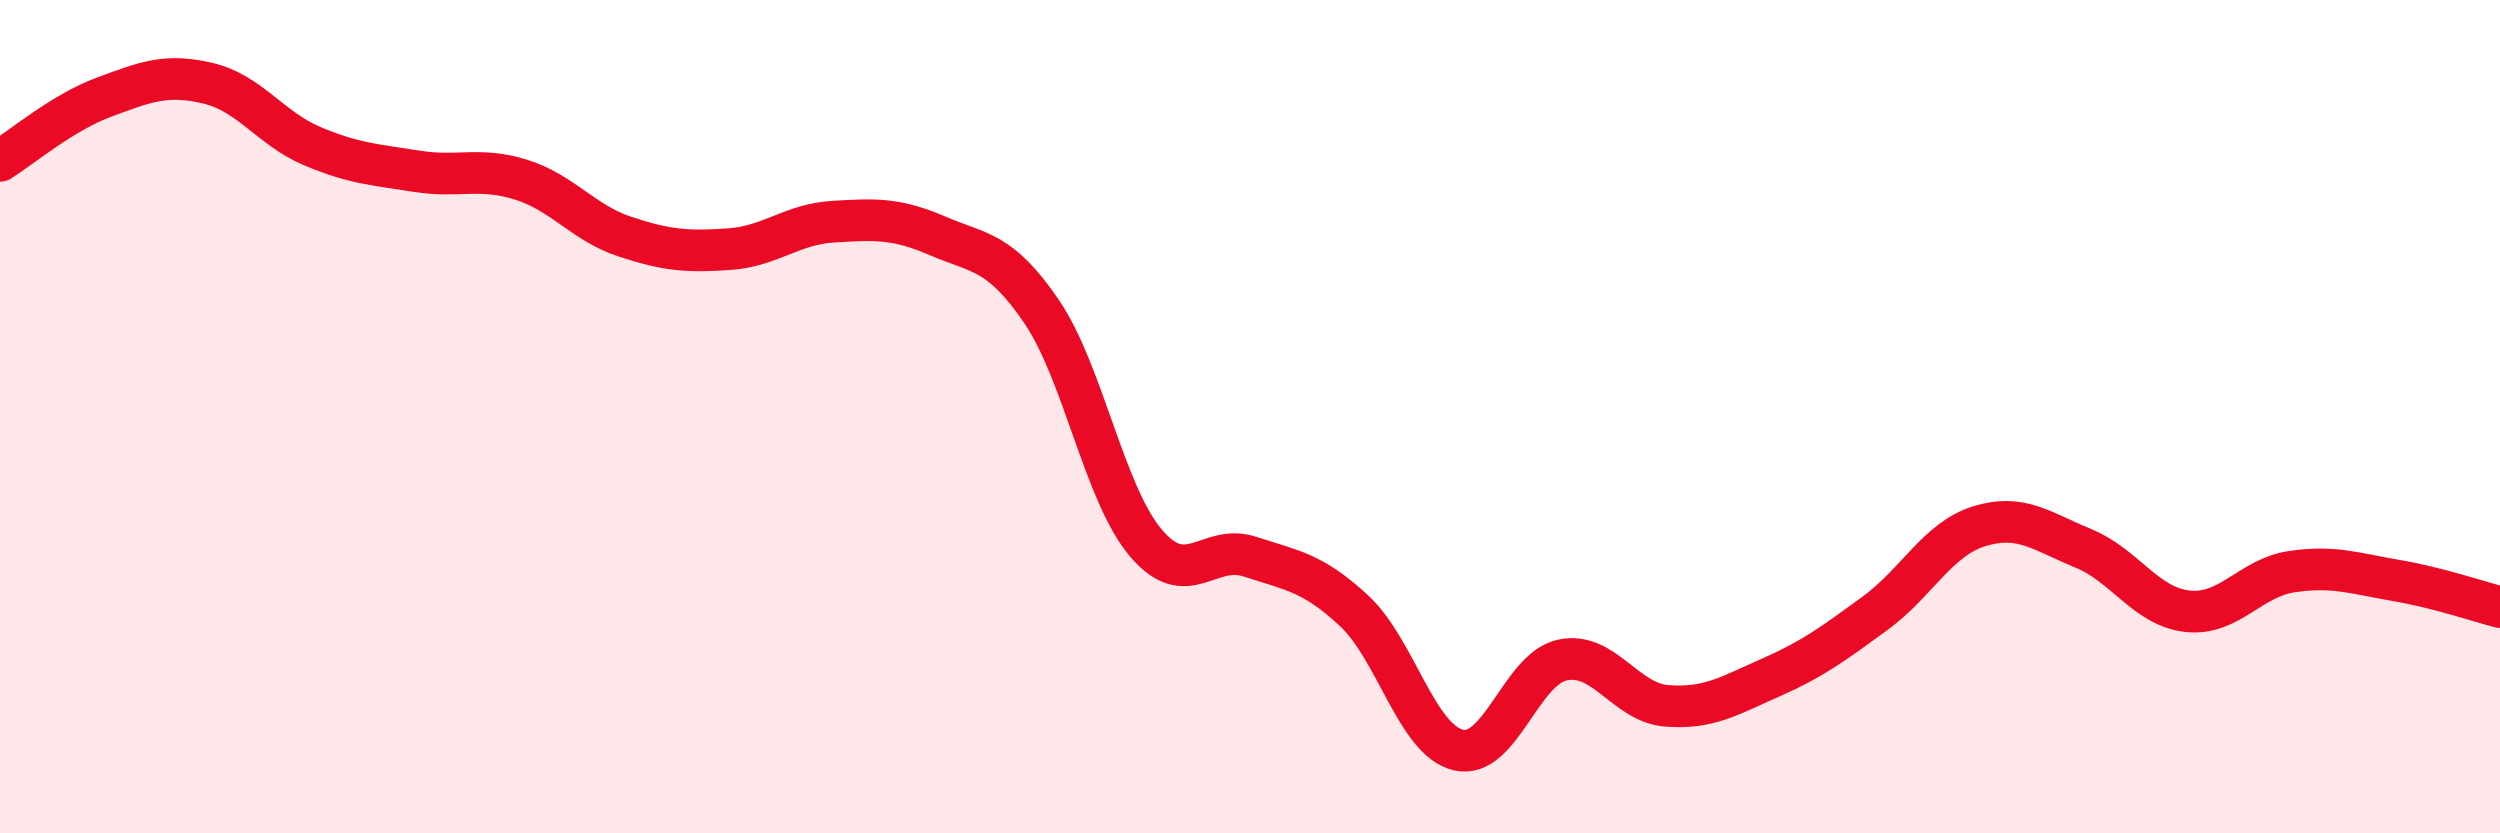
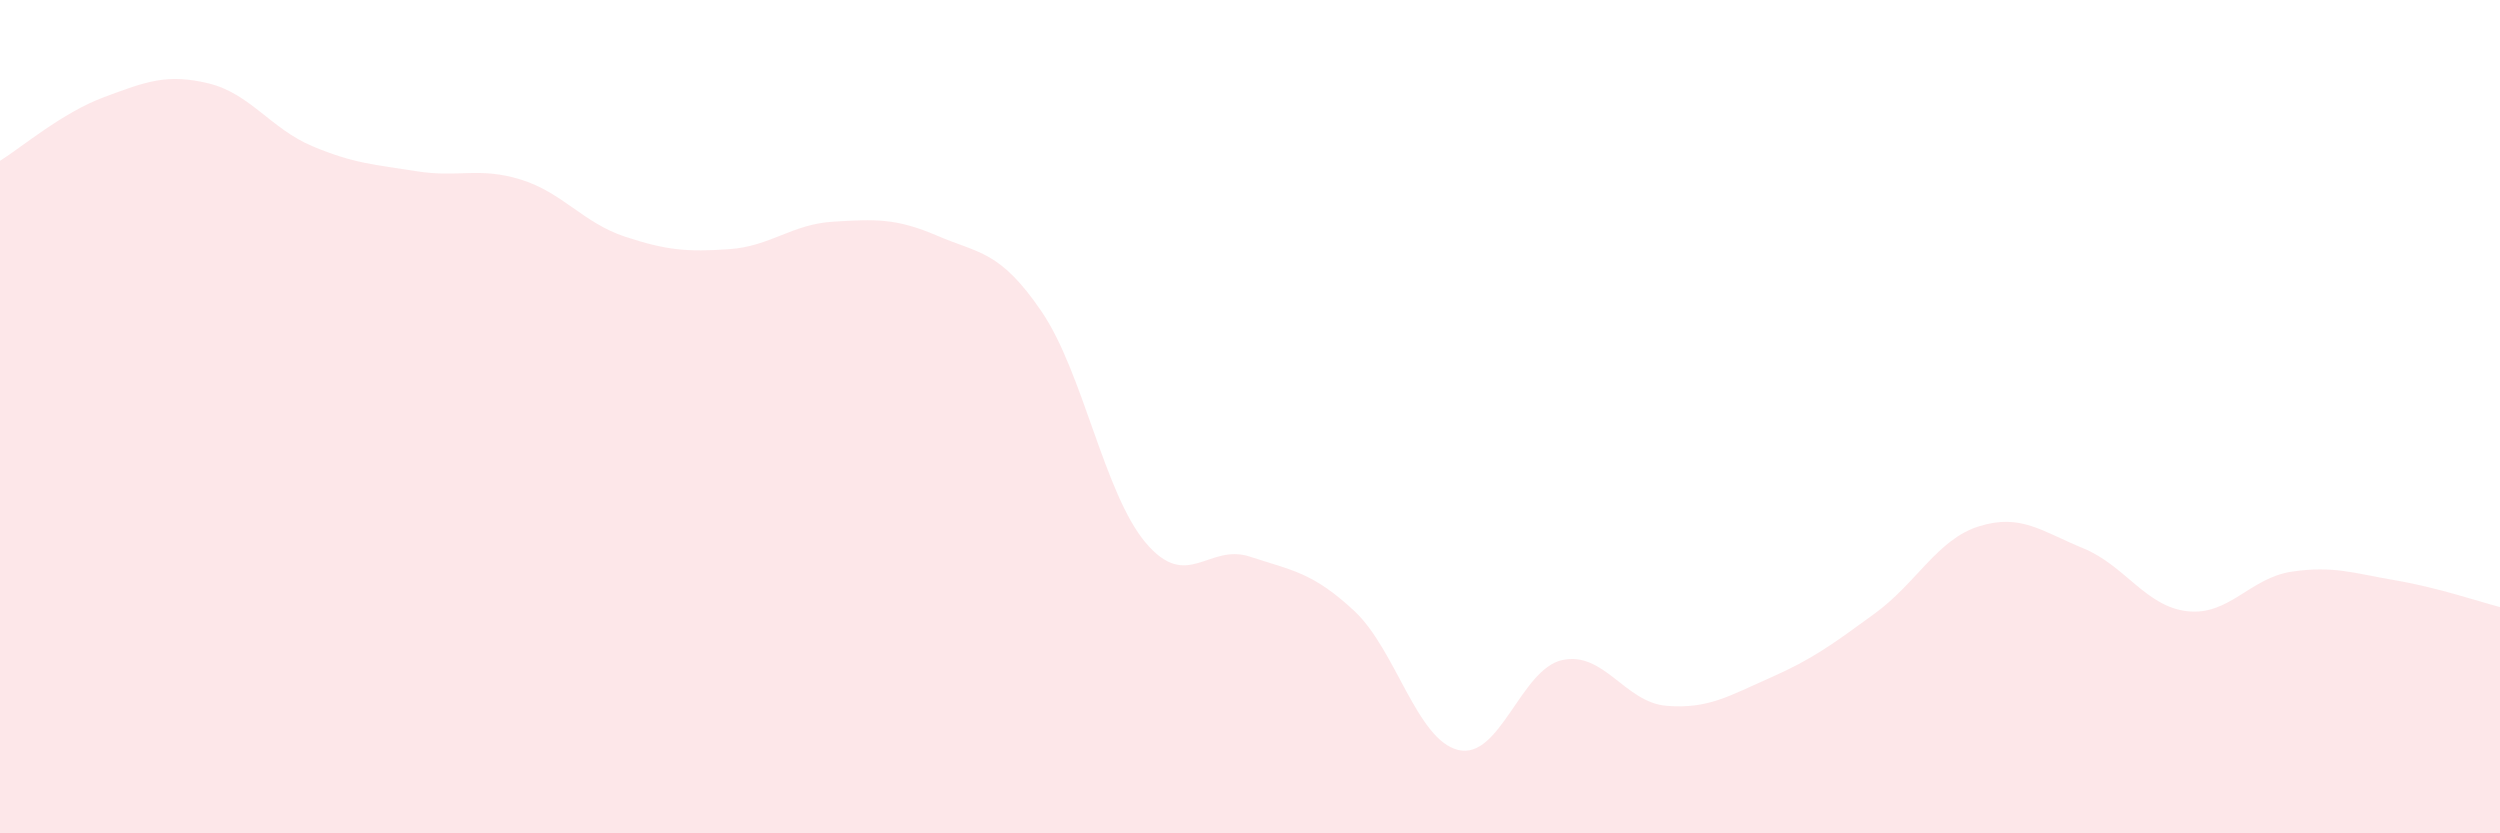
<svg xmlns="http://www.w3.org/2000/svg" width="60" height="20" viewBox="0 0 60 20">
  <path d="M 0,3.86 C 0.5,3.55 1.5,2.7 2.5,2.33 C 3.5,1.96 4,1.76 5,2 C 6,2.24 6.5,3.09 7.5,3.51 C 8.5,3.93 9,3.95 10,4.11 C 11,4.27 11.5,4 12.5,4.31 C 13.5,4.62 14,5.35 15,5.68 C 16,6.01 16.5,6.05 17.5,5.98 C 18.5,5.91 19,5.38 20,5.32 C 21,5.26 21.5,5.23 22.5,5.66 C 23.5,6.09 24,6.01 25,7.48 C 26,8.95 26.5,11.85 27.5,13.03 C 28.5,14.21 29,13.03 30,13.36 C 31,13.69 31.5,13.73 32.5,14.66 C 33.5,15.59 34,17.76 35,18 C 36,18.24 36.5,16.05 37.5,15.84 C 38.5,15.63 39,16.86 40,16.94 C 41,17.02 41.5,16.7 42.5,16.26 C 43.5,15.82 44,15.45 45,14.72 C 46,13.99 46.5,12.94 47.5,12.63 C 48.5,12.32 49,12.75 50,13.16 C 51,13.57 51.5,14.56 52.5,14.67 C 53.5,14.78 54,13.87 55,13.72 C 56,13.57 56.5,13.76 57.5,13.93 C 58.5,14.1 59.5,14.44 60,14.57L60 20L0 20Z" fill="#EB0A25" opacity="0.1" stroke-linecap="round" stroke-linejoin="round" />
-   <path d="M 0,3.86 C 0.5,3.55 1.5,2.7 2.5,2.33 C 3.5,1.96 4,1.76 5,2 C 6,2.24 6.5,3.09 7.5,3.51 C 8.5,3.93 9,3.95 10,4.11 C 11,4.27 11.5,4 12.5,4.31 C 13.5,4.62 14,5.35 15,5.68 C 16,6.01 16.5,6.05 17.5,5.98 C 18.5,5.91 19,5.38 20,5.32 C 21,5.26 21.5,5.23 22.5,5.66 C 23.5,6.09 24,6.01 25,7.48 C 26,8.95 26.5,11.85 27.5,13.03 C 28.5,14.21 29,13.03 30,13.36 C 31,13.69 31.5,13.73 32.5,14.66 C 33.5,15.59 34,17.76 35,18 C 36,18.24 36.5,16.05 37.5,15.84 C 38.5,15.63 39,16.86 40,16.94 C 41,17.02 41.5,16.7 42.5,16.26 C 43.5,15.82 44,15.45 45,14.72 C 46,13.99 46.5,12.94 47.5,12.63 C 48.5,12.32 49,12.75 50,13.16 C 51,13.57 51.5,14.56 52.5,14.67 C 53.5,14.78 54,13.87 55,13.72 C 56,13.57 56.5,13.76 57.5,13.93 C 58.5,14.1 59.5,14.44 60,14.57" stroke="#EB0A25" stroke-width="1" fill="none" stroke-linecap="round" stroke-linejoin="round" />
</svg>